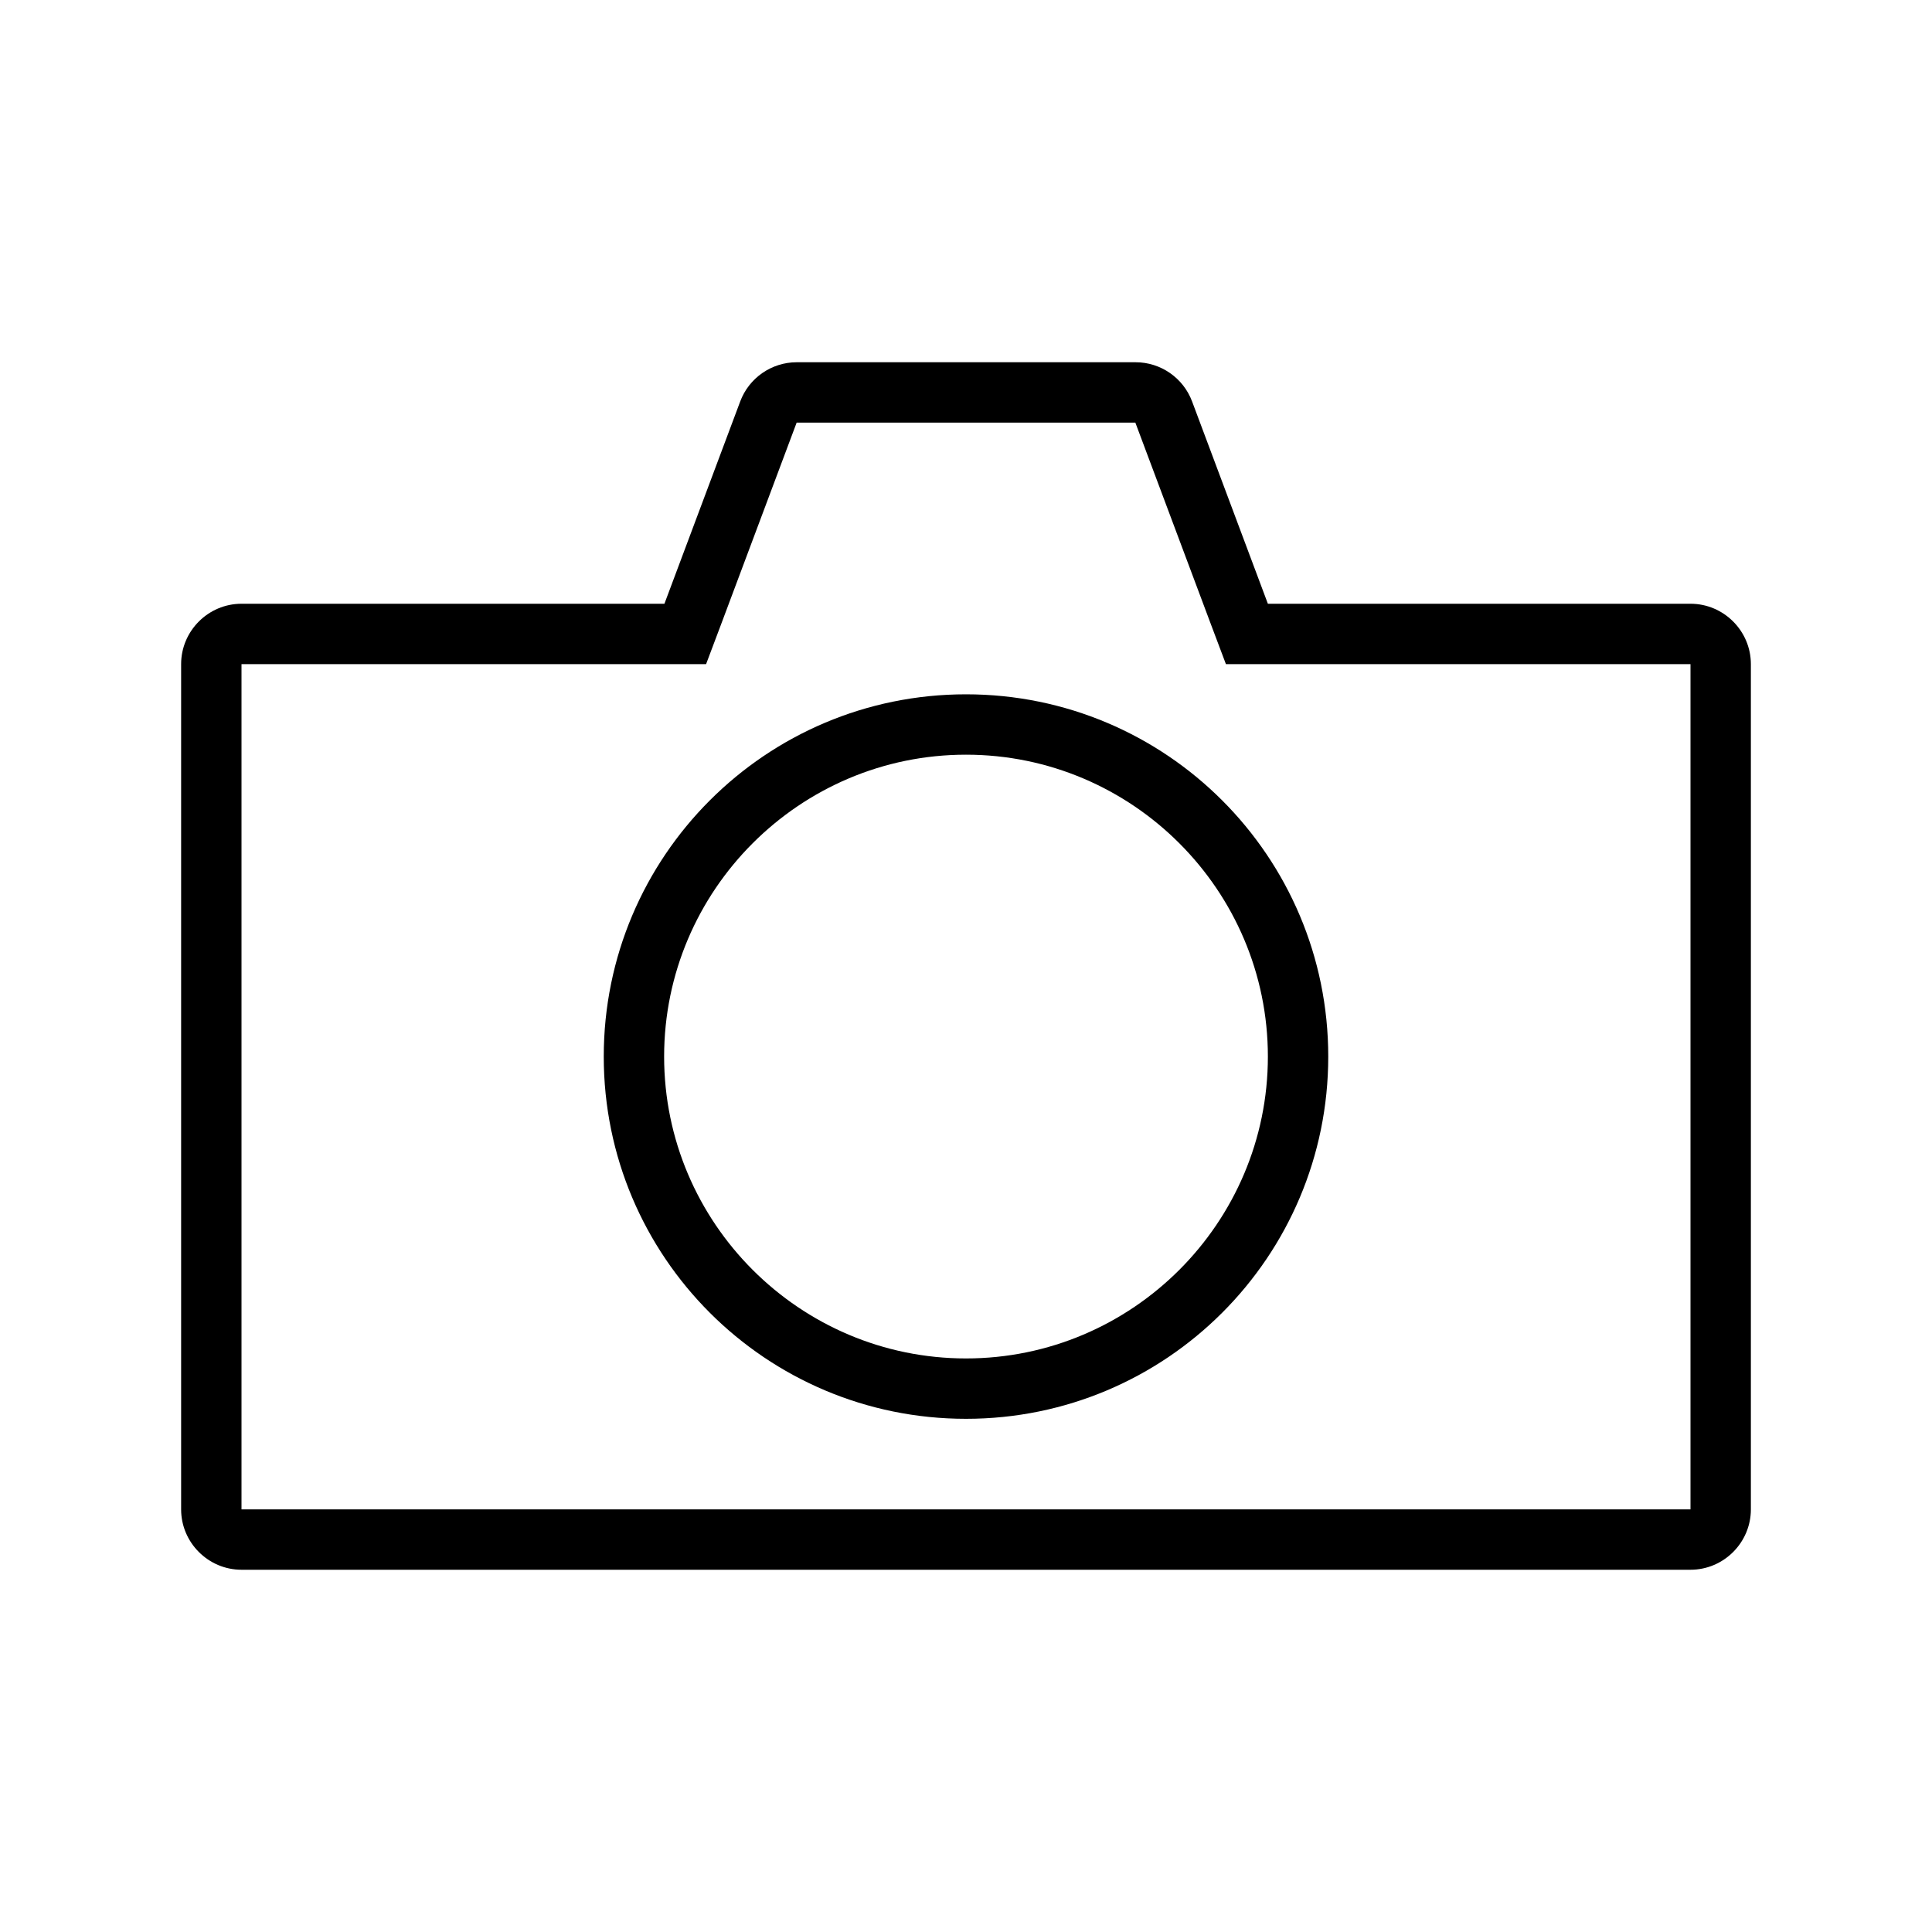
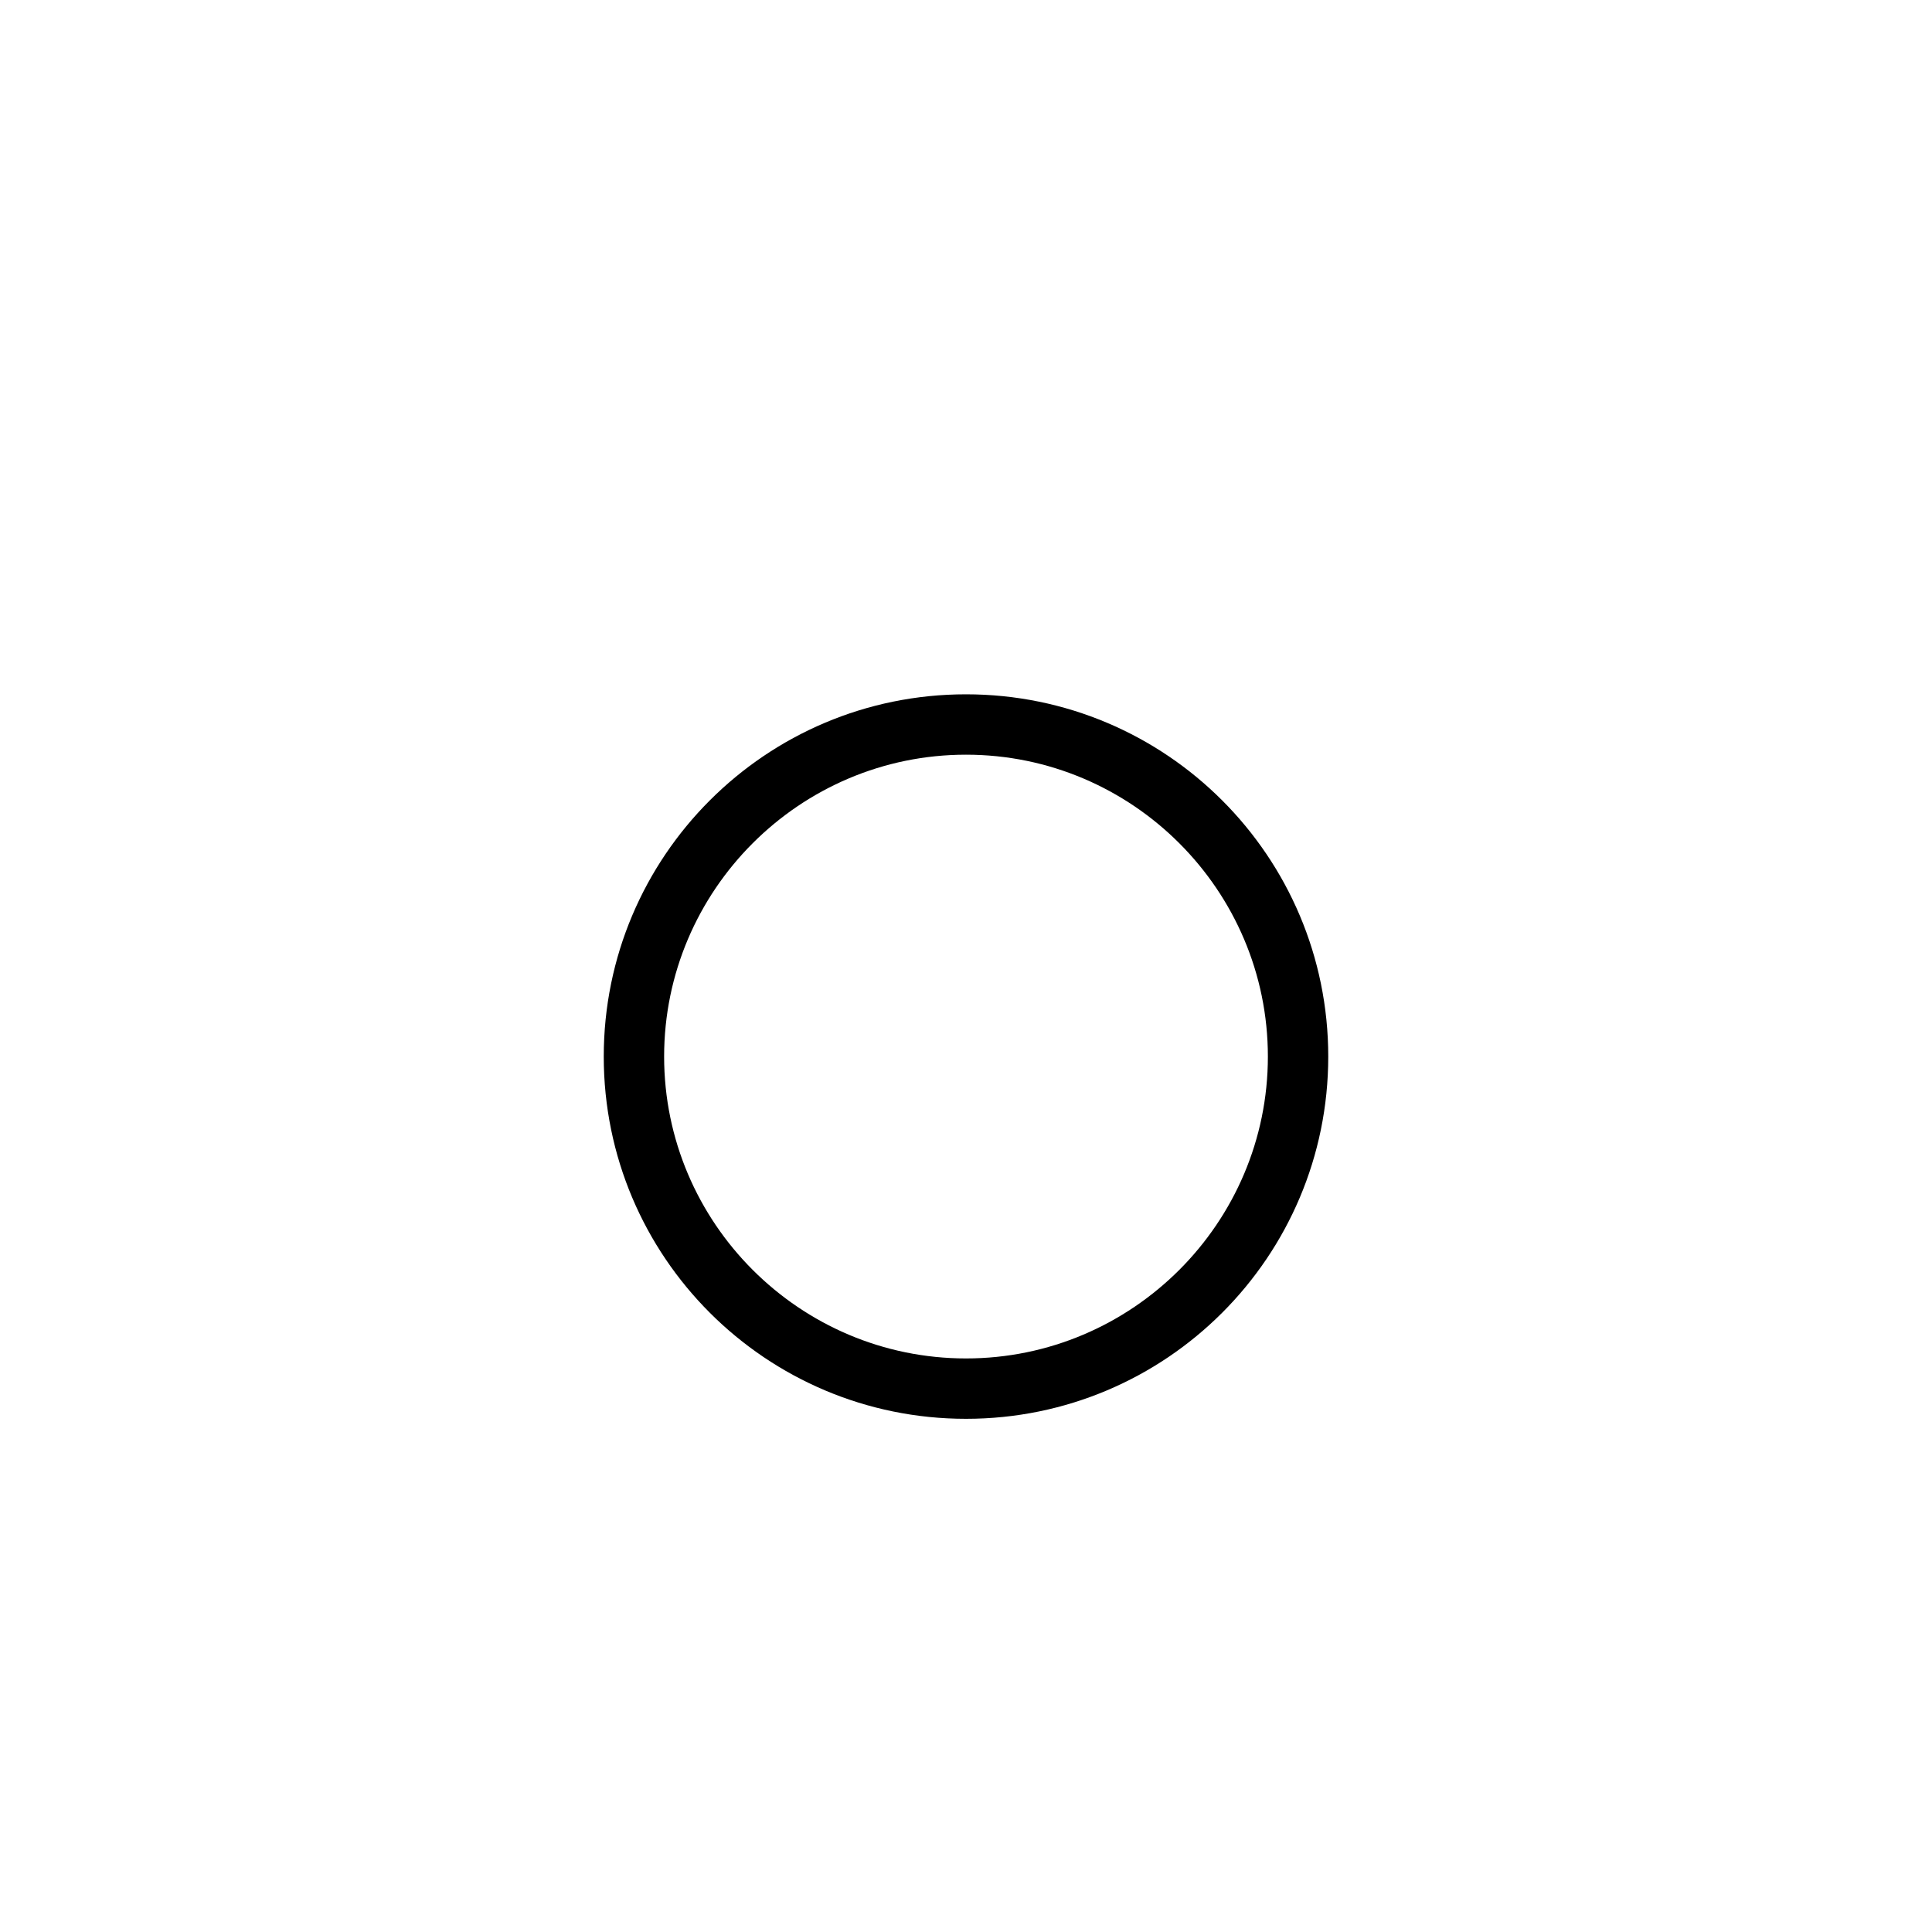
<svg xmlns="http://www.w3.org/2000/svg" viewBox="0 0 64 64">
  <path d="M32 25c5.51 0 10 4.49 10 10s-4.49 10-10 10-10-4.49-10-10 4.49-10 10-10m0-2c-6.63 0-12 5.37-12 12s5.37 12 12 12 12-5.37 12-12-5.37-12-12-12z" />
-   <path d="M37.61 14l2.51 6.7.49 1.3H56v28H8V22h15.39l.49-1.3 2.51-6.7h11.23m0-2H26.39c-.83 0-1.58.52-1.87 1.3L22.01 20H8c-1.1 0-2 .9-2 2v28c0 1.1.9 2 2 2h48c1.1 0 2-.9 2-2V22c0-1.1-.9-2-2-2H42l-2.51-6.7c-.29-.78-1.04-1.3-1.87-1.3z" />
  <path fill="none" d="M.07 0h64v64h-64z" />
</svg>